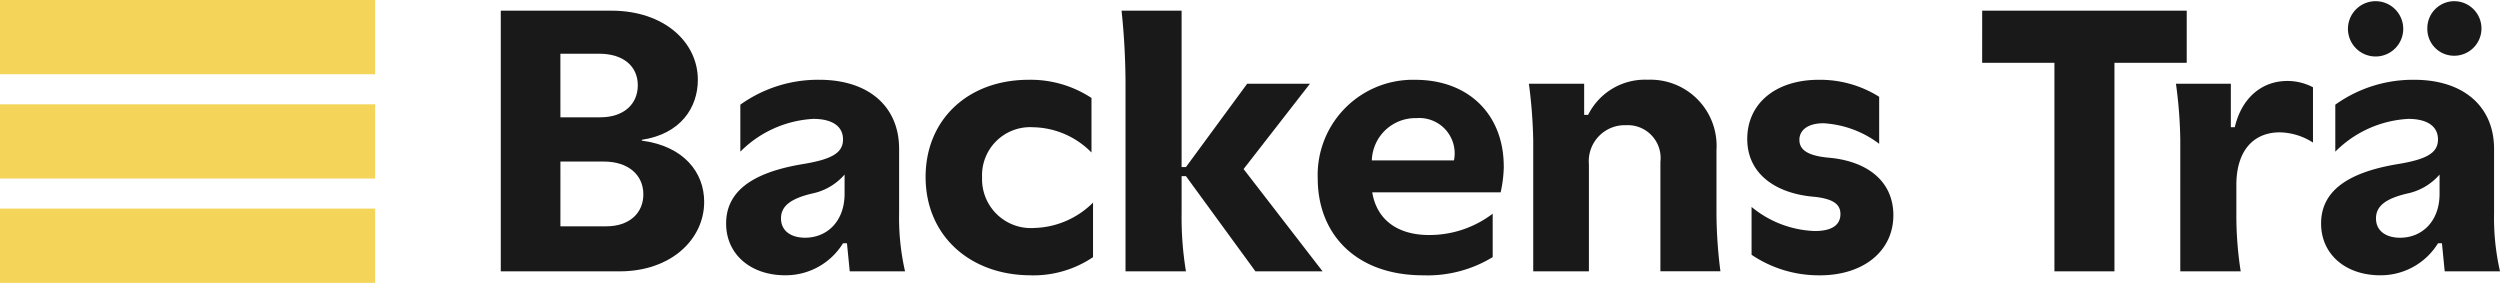
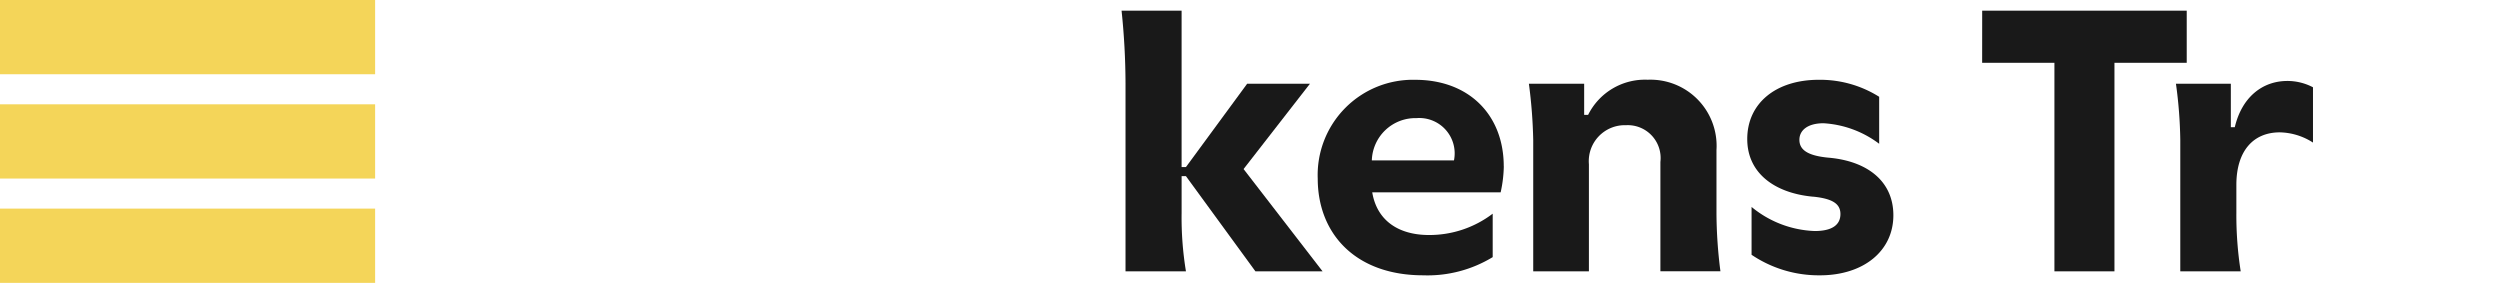
<svg xmlns="http://www.w3.org/2000/svg" width="220" height="24.891" viewBox="0 0 220 24.891">
  <defs>
    <clipPath id="clip-path">
      <rect id="Rectangle_1621" data-name="Rectangle 1621" width="220" height="24.891" fill="none" />
    </clipPath>
  </defs>
  <g id="Group_5" data-name="Group 5" transform="translate(0 -4.639)">
    <g id="Group_107" data-name="Group 107" transform="translate(0 4.639)">
      <g id="Group_106" data-name="Group 106" transform="translate(0 0)" clip-path="url(#clip-path)">
-         <path id="Path_2318" data-name="Path 2318" d="M142.858,2.837c4.657,0,7.612,2.78,7.612,6.082,0,2.433-1.495,4.762-4.935,5.283v.07c3.719.487,5.492,2.815,5.492,5.387,0,3.3-2.92,6.117-7.438,6.117H133.127V2.837Zm-4.483,9.384h3.51c2.051,0,3.3-1.147,3.3-2.815s-1.251-2.781-3.406-2.781h-3.406Zm0,9.593h4.032c2.016,0,3.267-1.147,3.267-2.815,0-1.7-1.32-2.885-3.475-2.885h-3.823Z" transform="translate(-89.059 -1.898)" fill="#191919" />
-         <path id="Path_2319" data-name="Path 2319" d="M198.247,38.415c-3.093,0-5.213-1.877-5.213-4.553,0-2.746,2.155-4.449,6.638-5.214,2.607-.417,3.649-.973,3.649-2.189,0-1.147-.938-1.807-2.606-1.807a9.786,9.786,0,0,0-6.43,2.885V23.4a11.738,11.738,0,0,1,6.951-2.19c4.31,0,7.021,2.329,7.021,6.082v5.665a21.2,21.2,0,0,0,.521,5.109h-4.866l-.244-2.468h-.348a5.918,5.918,0,0,1-5.074,2.815m2.363-7.194c-1.911.452-2.746,1.112-2.746,2.19,0,1.112.9,1.7,2.12,1.7,1.946,0,3.475-1.459,3.475-3.858v-1.7a5.141,5.141,0,0,1-2.85,1.668" transform="translate(-129.135 -14.19)" fill="#191919" />
-         <path id="Path_2320" data-name="Path 2320" d="M255.311,38.415c-5.283,0-9.245-3.441-9.245-8.654,0-5.039,3.719-8.55,9.072-8.55a9.75,9.75,0,0,1,5.526,1.6v4.8a7.378,7.378,0,0,0-5.144-2.224,4.232,4.232,0,0,0-4.483,4.414,4.3,4.3,0,0,0,4.622,4.449A7.6,7.6,0,0,0,260.8,32.02v4.8a9.4,9.4,0,0,1-5.492,1.6" transform="translate(-164.613 -14.19)" fill="#191919" />
        <path id="Path_2321" data-name="Path 2321" d="M303.829,17.4h-.382v3.267a29.114,29.114,0,0,0,.382,5.109h-5.318V9.267a62.975,62.975,0,0,0-.348-6.43h5.283V16.6h.382l5.387-7.333h5.526L308.9,16.774l6.951,9h-5.909Z" transform="translate(-199.465 -1.898)" fill="#191919" />
        <path id="Path_2322" data-name="Path 2322" d="M366.693,28.823a11.421,11.421,0,0,1-.278,2.294h-11.3c.417,2.5,2.329,3.754,5,3.754a9.191,9.191,0,0,0,5.6-1.877v3.823a11.026,11.026,0,0,1-6.117,1.6c-5.944,0-9.28-3.649-9.28-8.515a8.38,8.38,0,0,1,8.585-8.689c4.726,0,7.785,3.093,7.785,7.612m-7.681-4.24a3.837,3.837,0,0,0-3.928,3.719h7.229a3.112,3.112,0,0,0-3.3-3.719" transform="translate(-234.358 -14.19)" fill="#191919" />
        <path id="Path_2323" data-name="Path 2323" d="M411.3,21.559V24.3h.348a5.584,5.584,0,0,1,5.248-3.093,5.821,5.821,0,0,1,6.048,6.187v5.561a41.11,41.11,0,0,0,.348,5.109h-5.283V28.44a2.891,2.891,0,0,0-3.024-3.232,3.168,3.168,0,0,0-3.267,3.441v9.419h-4.9V26.529a43.72,43.72,0,0,0-.382-4.97Z" transform="translate(-271.894 -14.19)" fill="#191919" />
        <path id="Path_2324" data-name="Path 2324" d="M470.287,31.5c-3.406-.313-5.8-2.085-5.8-5.074,0-3.163,2.537-5.214,6.291-5.214a9.754,9.754,0,0,1,5.318,1.495v4.136a9,9,0,0,0-4.9-1.807c-1.355,0-2.12.591-2.12,1.46,0,.9.765,1.39,2.5,1.564,3.441.278,5.769,2.051,5.769,5.075,0,3.128-2.607,5.283-6.465,5.283a10.569,10.569,0,0,1-6.013-1.807V32.4a9.219,9.219,0,0,0,5.561,2.12c1.495,0,2.259-.521,2.259-1.495,0-.9-.695-1.356-2.4-1.529" transform="translate(-310.729 -14.19)" fill="#191919" />
        <path id="Path_2325" data-name="Path 2325" d="M526.951,2.837h18V7.425h-6.36V25.776h-5.283V7.425h-6.36Z" transform="translate(-352.519 -1.898)" fill="#191919" />
        <path id="Path_2326" data-name="Path 2326" d="M578.843,26.739a39.259,39.259,0,0,0-.382-4.97h4.831v3.823h.348c.626-2.641,2.433-4.066,4.622-4.066a4.82,4.82,0,0,1,2.259.556v4.866a5.573,5.573,0,0,0-2.92-.9c-2.363,0-3.823,1.668-3.823,4.622v2.5a31.951,31.951,0,0,0,.382,5.109h-5.317Z" transform="translate(-386.978 -14.401)" fill="#191919" />
-         <path id="Path_2327" data-name="Path 2327" d="M622.258,24.437c-3.093,0-5.213-1.877-5.213-4.553,0-2.746,2.155-4.449,6.638-5.214,2.607-.417,3.649-.973,3.649-2.189,0-1.147-.938-1.807-2.607-1.807a9.788,9.788,0,0,0-6.43,2.885V9.423a11.739,11.739,0,0,1,6.952-2.19c4.31,0,7.02,2.329,7.02,6.082v5.665a21.2,21.2,0,0,0,.522,5.109h-4.866l-.243-2.468h-.347a5.918,5.918,0,0,1-5.074,2.815M621.841.317a2.433,2.433,0,0,1,2.433,2.4,2.433,2.433,0,1,1-2.433-2.4m2.781,16.926c-1.912.452-2.746,1.112-2.746,2.19,0,1.112.9,1.7,2.12,1.7,1.946,0,3.475-1.46,3.475-3.858v-1.7a5.142,5.142,0,0,1-2.85,1.668M628.758.317a2.4,2.4,0,1,1,0,4.8,2.352,2.352,0,0,1-2.363-2.4,2.373,2.373,0,0,1,2.363-2.4" transform="translate(-412.789 -0.212)" fill="#191919" />
        <rect id="Rectangle_1618" data-name="Rectangle 1618" width="33.011" height="6.533" transform="translate(0 18.358)" fill="#f4d559" />
        <rect id="Rectangle_1619" data-name="Rectangle 1619" width="33.011" height="6.533" transform="translate(0 9.179)" fill="#f4d559" />
        <rect id="Rectangle_1620" data-name="Rectangle 1620" width="33.011" height="6.533" transform="translate(0 0)" fill="#f4d559" />
      </g>
    </g>
  </g>
</svg>